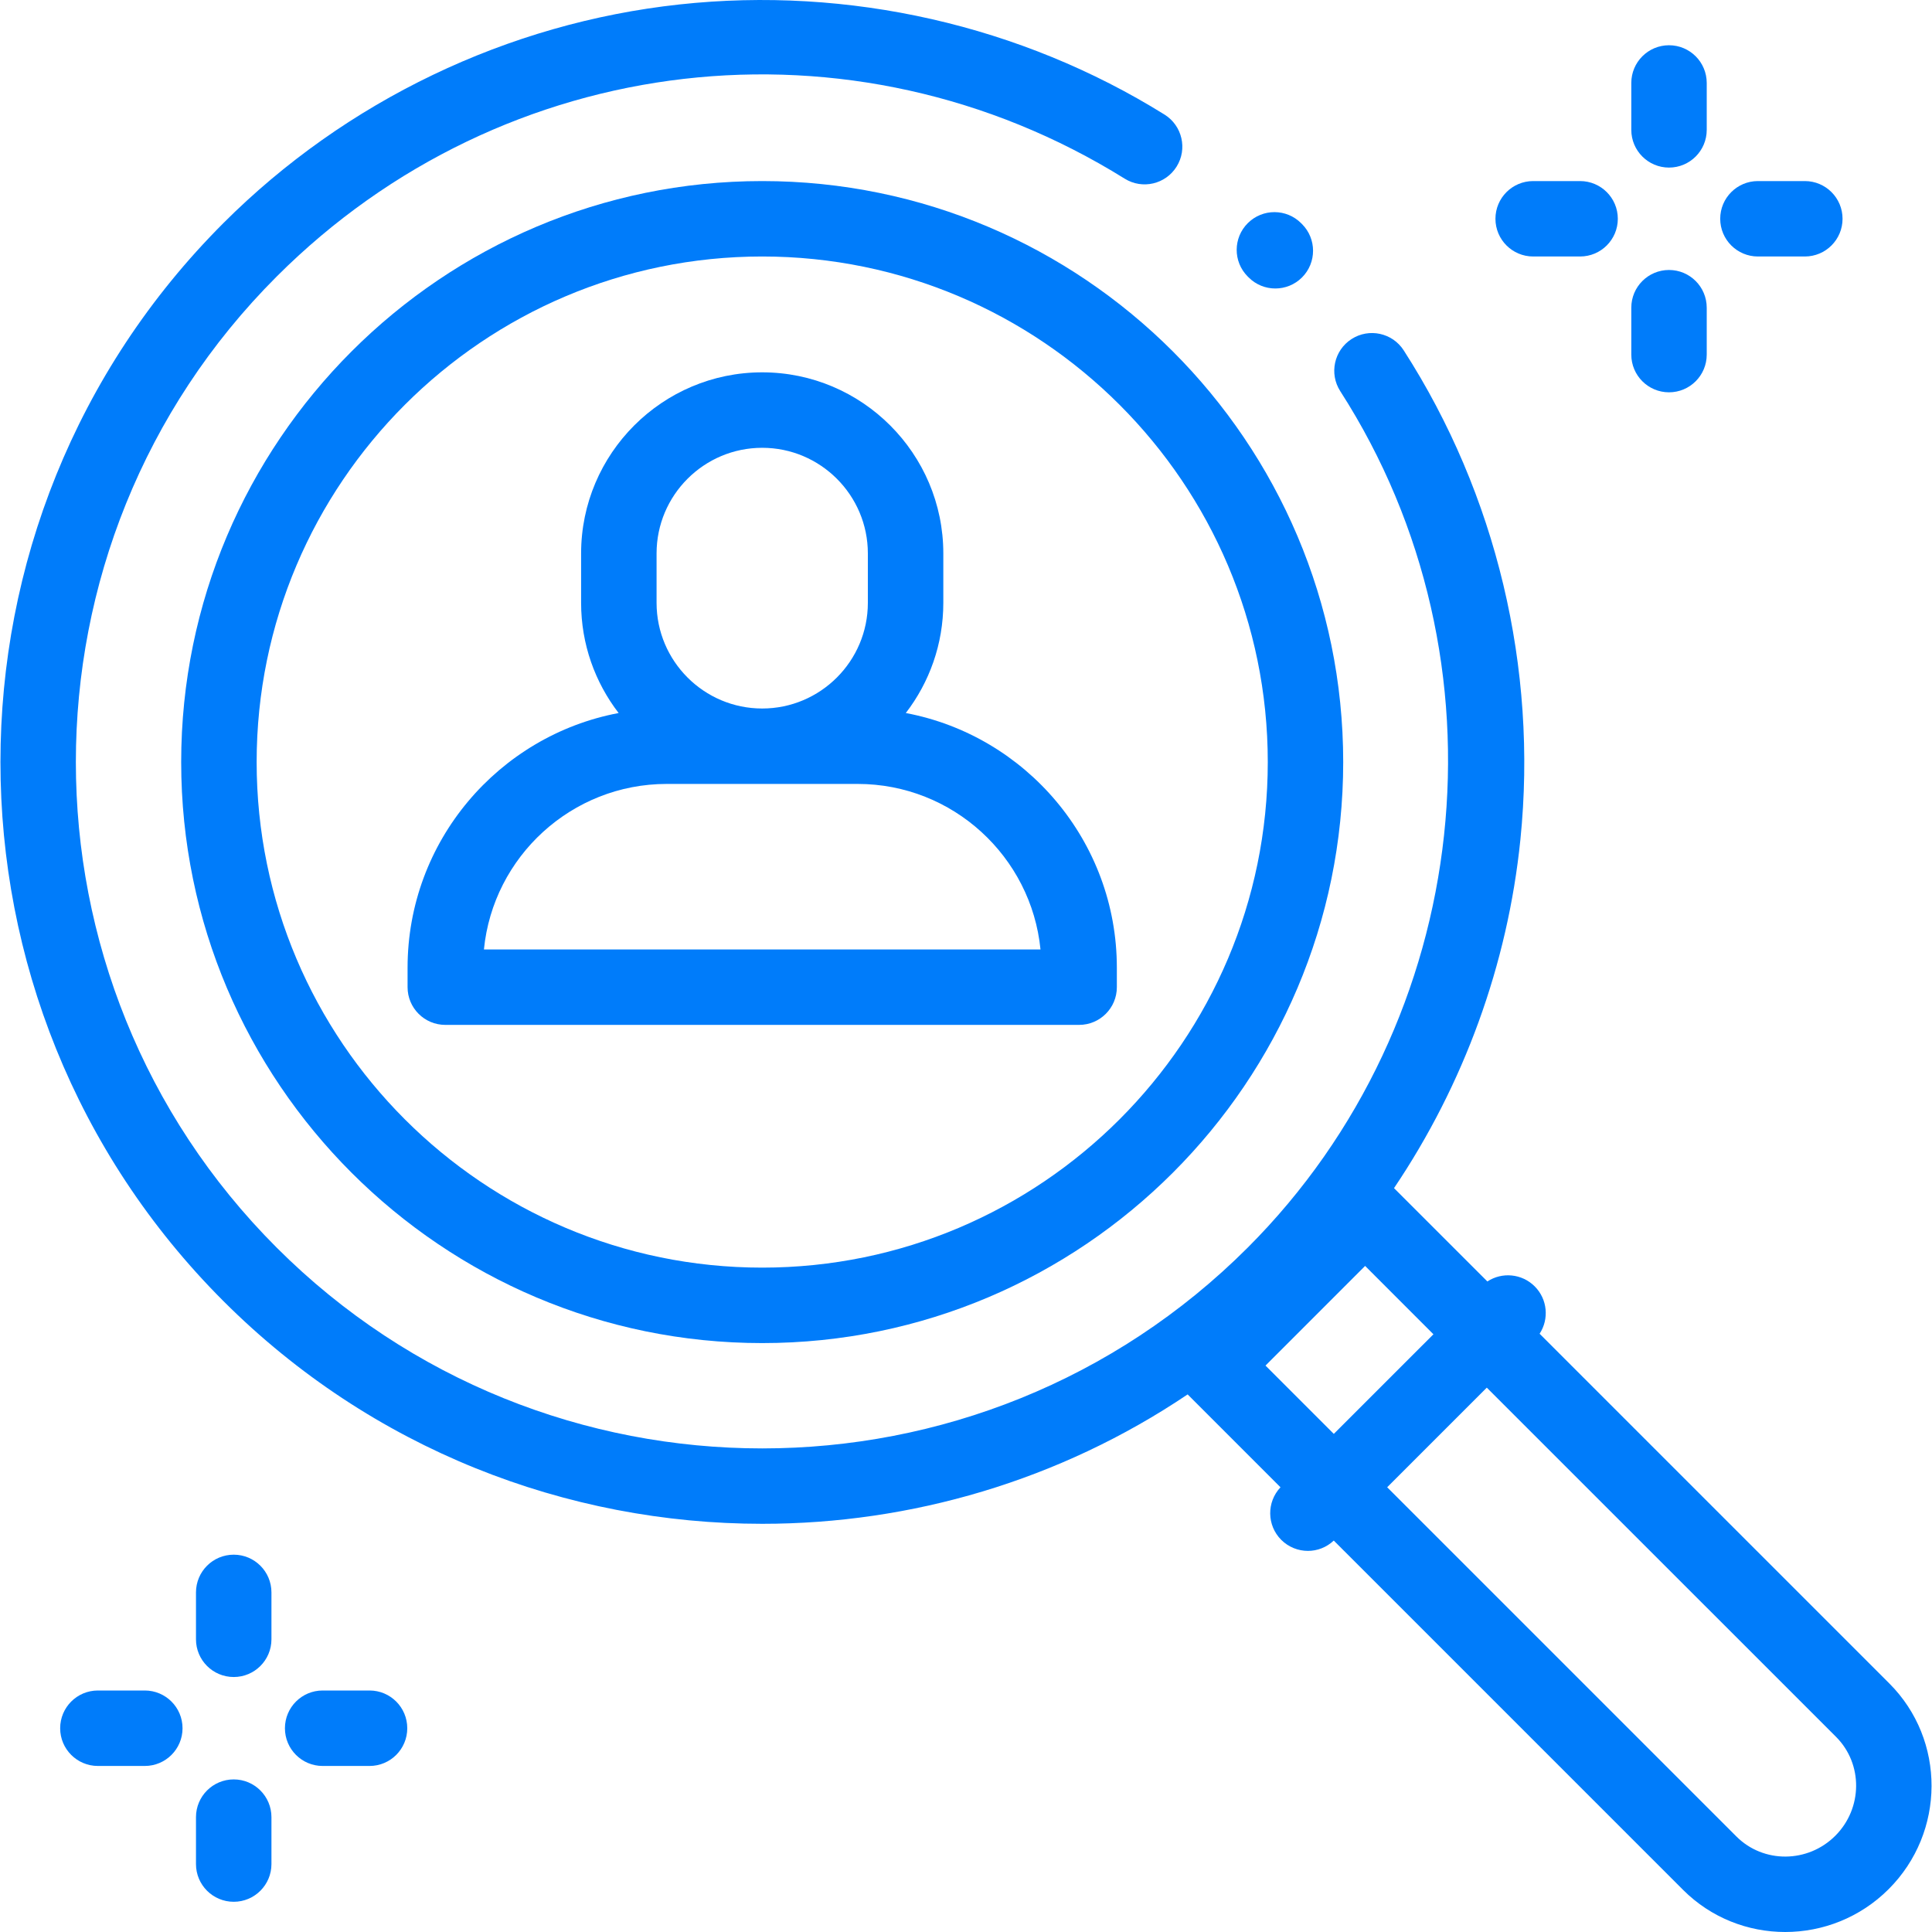
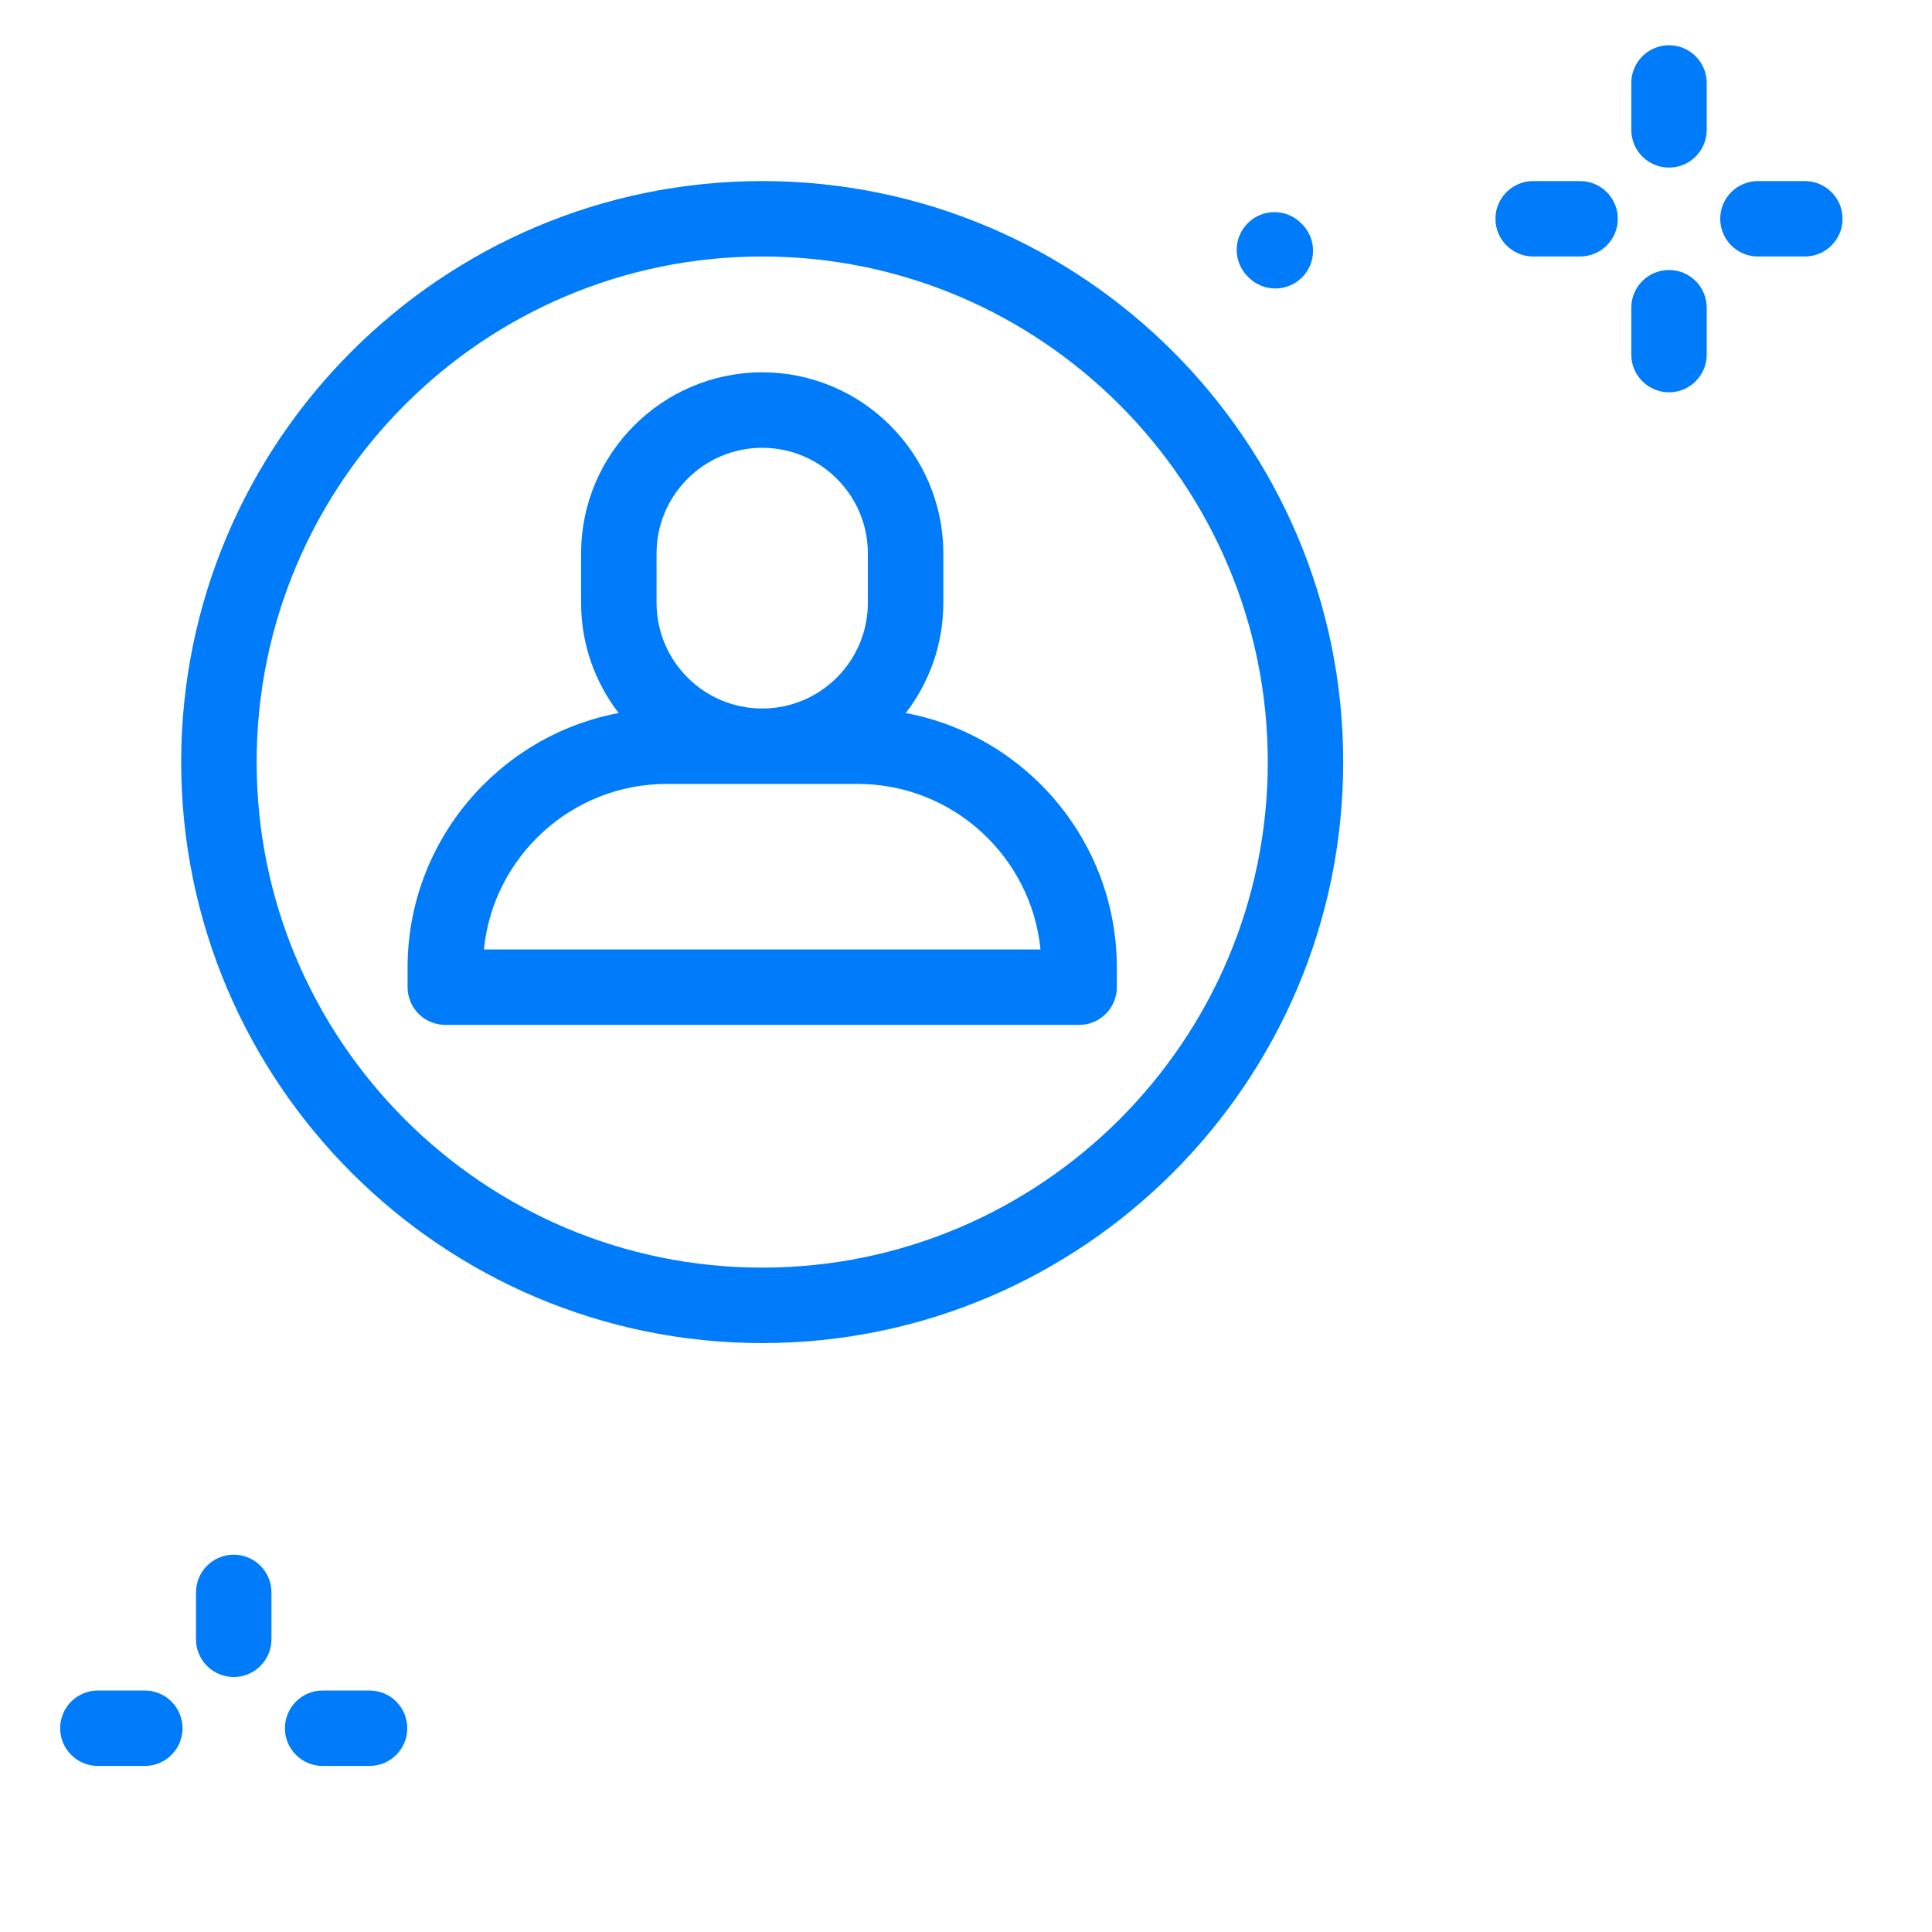
<svg xmlns="http://www.w3.org/2000/svg" width="50" height="50" viewBox="0 0 50 50" fill="none">
  <g clip-path="url(#clip0_161_130)">
-     <path d="M48.897 43.569L39.845 34.517C40.093 34.138 40.051 33.624 39.718 33.291C39.385 32.958 38.871 32.916 38.493 33.164L36.077 30.749C37.883 28.068 39.019 24.964 39.348 21.726C39.798 17.291 38.726 12.796 36.328 9.067C36.037 8.614 35.432 8.483 34.979 8.774C34.525 9.066 34.394 9.67 34.686 10.124C39.169 17.096 38.162 26.417 32.291 32.288C25.363 39.217 14.089 39.217 7.16 32.288C0.231 25.359 0.231 14.085 7.16 7.157C13.037 1.279 22.062 0.238 29.107 4.624C29.564 4.909 30.166 4.769 30.451 4.311C30.736 3.854 30.596 3.252 30.139 2.966C26.421 0.652 21.963 -0.361 17.585 0.115C13.14 0.597 8.947 2.608 5.779 5.776C-1.911 13.466 -1.911 25.979 5.779 33.669C9.624 37.514 14.675 39.436 19.726 39.436C23.574 39.436 27.421 38.319 30.736 36.087L33.139 38.491C32.778 38.874 32.784 39.476 33.158 39.851C33.349 40.041 33.599 40.137 33.849 40.137C34.09 40.137 34.33 40.047 34.518 39.87L43.557 48.909C44.285 49.637 45.242 50 46.2 50C47.168 50 48.139 49.63 48.879 48.89C50.351 47.418 50.359 45.031 48.897 43.569ZM32.751 35.341L35.329 32.762L37.097 34.531L34.519 37.109L32.751 35.341ZM47.498 47.509C46.787 48.22 45.639 48.229 44.938 47.528L35.9 38.49L38.478 35.912L47.517 44.95C48.217 45.651 48.208 46.798 47.498 47.509Z" fill="#007CFA" />
    <path d="M33.696 5.799L33.675 5.778C33.294 5.395 32.676 5.394 32.294 5.774C31.911 6.154 31.909 6.772 32.289 7.154L32.315 7.18C32.506 7.371 32.755 7.466 33.005 7.466C33.255 7.466 33.505 7.371 33.696 7.18C34.077 6.799 34.077 6.18 33.696 5.799Z" fill="#007CFA" />
    <path d="M19.726 4.686C11.435 4.686 4.689 11.431 4.689 19.722C4.689 28.014 11.435 34.759 19.726 34.759C28.017 34.759 34.762 28.014 34.762 19.722C34.762 11.431 28.017 4.686 19.726 4.686ZM19.726 32.806C12.511 32.806 6.642 26.937 6.642 19.722C6.642 12.508 12.511 6.638 19.726 6.638C26.94 6.638 32.81 12.508 32.81 19.722C32.81 26.937 26.94 32.806 19.726 32.806Z" fill="#007CFA" />
    <path d="M23.442 18.453C24.05 17.663 24.413 16.674 24.413 15.602V14.323C24.413 11.739 22.31 9.636 19.726 9.636C17.142 9.636 15.039 11.739 15.039 14.323V15.602C15.039 16.674 15.402 17.663 16.01 18.453C12.905 19.039 10.548 21.77 10.548 25.044V25.548C10.548 26.087 10.985 26.524 11.524 26.524H27.927C28.467 26.524 28.904 26.087 28.904 25.548V25.044C28.904 21.77 26.547 19.039 23.442 18.453ZM16.992 14.323C16.992 12.815 18.218 11.589 19.726 11.589C21.233 11.589 22.46 12.815 22.46 14.323V15.602C22.46 17.109 21.233 18.336 19.726 18.336C18.218 18.336 16.992 17.109 16.992 15.602V14.323ZM12.524 24.572C12.761 22.17 14.793 20.288 17.256 20.288H22.196C24.659 20.288 26.69 22.17 26.928 24.572H12.524Z" fill="#007CFA" />
    <path d="M43.194 1.171C42.655 1.171 42.218 1.608 42.218 2.147V3.361C42.218 3.9 42.655 4.337 43.194 4.337C43.733 4.337 44.17 3.9 44.17 3.361V2.147C44.17 1.608 43.733 1.171 43.194 1.171Z" fill="#007CFA" />
    <path d="M43.194 6.987C42.655 6.987 42.218 7.424 42.218 7.963V9.177C42.218 9.716 42.655 10.153 43.194 10.153C43.733 10.153 44.17 9.716 44.17 9.177V7.964C44.17 7.424 43.733 6.987 43.194 6.987Z" fill="#007CFA" />
    <path d="M46.709 4.686H45.495C44.956 4.686 44.519 5.123 44.519 5.662C44.519 6.201 44.956 6.638 45.495 6.638H46.709C47.248 6.638 47.685 6.201 47.685 5.662C47.685 5.123 47.248 4.686 46.709 4.686Z" fill="#007CFA" />
    <path d="M40.892 4.686H39.679C39.139 4.686 38.702 5.123 38.702 5.662C38.702 6.201 39.139 6.638 39.679 6.638H40.892C41.432 6.638 41.869 6.201 41.869 5.662C41.869 5.123 41.432 4.686 40.892 4.686Z" fill="#007CFA" />
-     <path d="M6.049 40.235C5.509 40.235 5.072 40.672 5.072 41.212V42.425C5.072 42.964 5.509 43.401 6.049 43.401C6.588 43.401 7.025 42.964 7.025 42.425V41.212C7.025 40.672 6.588 40.235 6.049 40.235Z" fill="#007CFA" />
-     <path d="M6.049 46.051C5.509 46.051 5.072 46.489 5.072 47.028V48.242C5.072 48.781 5.509 49.218 6.049 49.218C6.588 49.218 7.025 48.781 7.025 48.242V47.028C7.025 46.489 6.588 46.051 6.049 46.051Z" fill="#007CFA" />
+     <path d="M6.049 40.235C5.509 40.235 5.072 40.672 5.072 41.212V42.425C5.072 42.964 5.509 43.401 6.049 43.401C6.588 43.401 7.025 42.964 7.025 42.425V41.212C7.025 40.672 6.588 40.235 6.049 40.235" fill="#007CFA" />
    <path d="M9.564 43.75H8.35C7.811 43.75 7.374 44.187 7.374 44.727C7.374 45.266 7.811 45.703 8.35 45.703H9.564C10.103 45.703 10.54 45.266 10.54 44.727C10.54 44.187 10.103 43.75 9.564 43.75Z" fill="#007CFA" />
    <path d="M3.747 43.75H2.534C1.994 43.75 1.557 44.187 1.557 44.727C1.557 45.266 1.994 45.703 2.534 45.703H3.747C4.286 45.703 4.724 45.266 4.724 44.727C4.724 44.187 4.286 43.75 3.747 43.75Z" fill="#007CFA" />
  </g>
  <defs>
    <clipPath id="clip0_161_130">
      <rect width="50" height="50" fill="white" />
    </clipPath>
  </defs>
</svg>